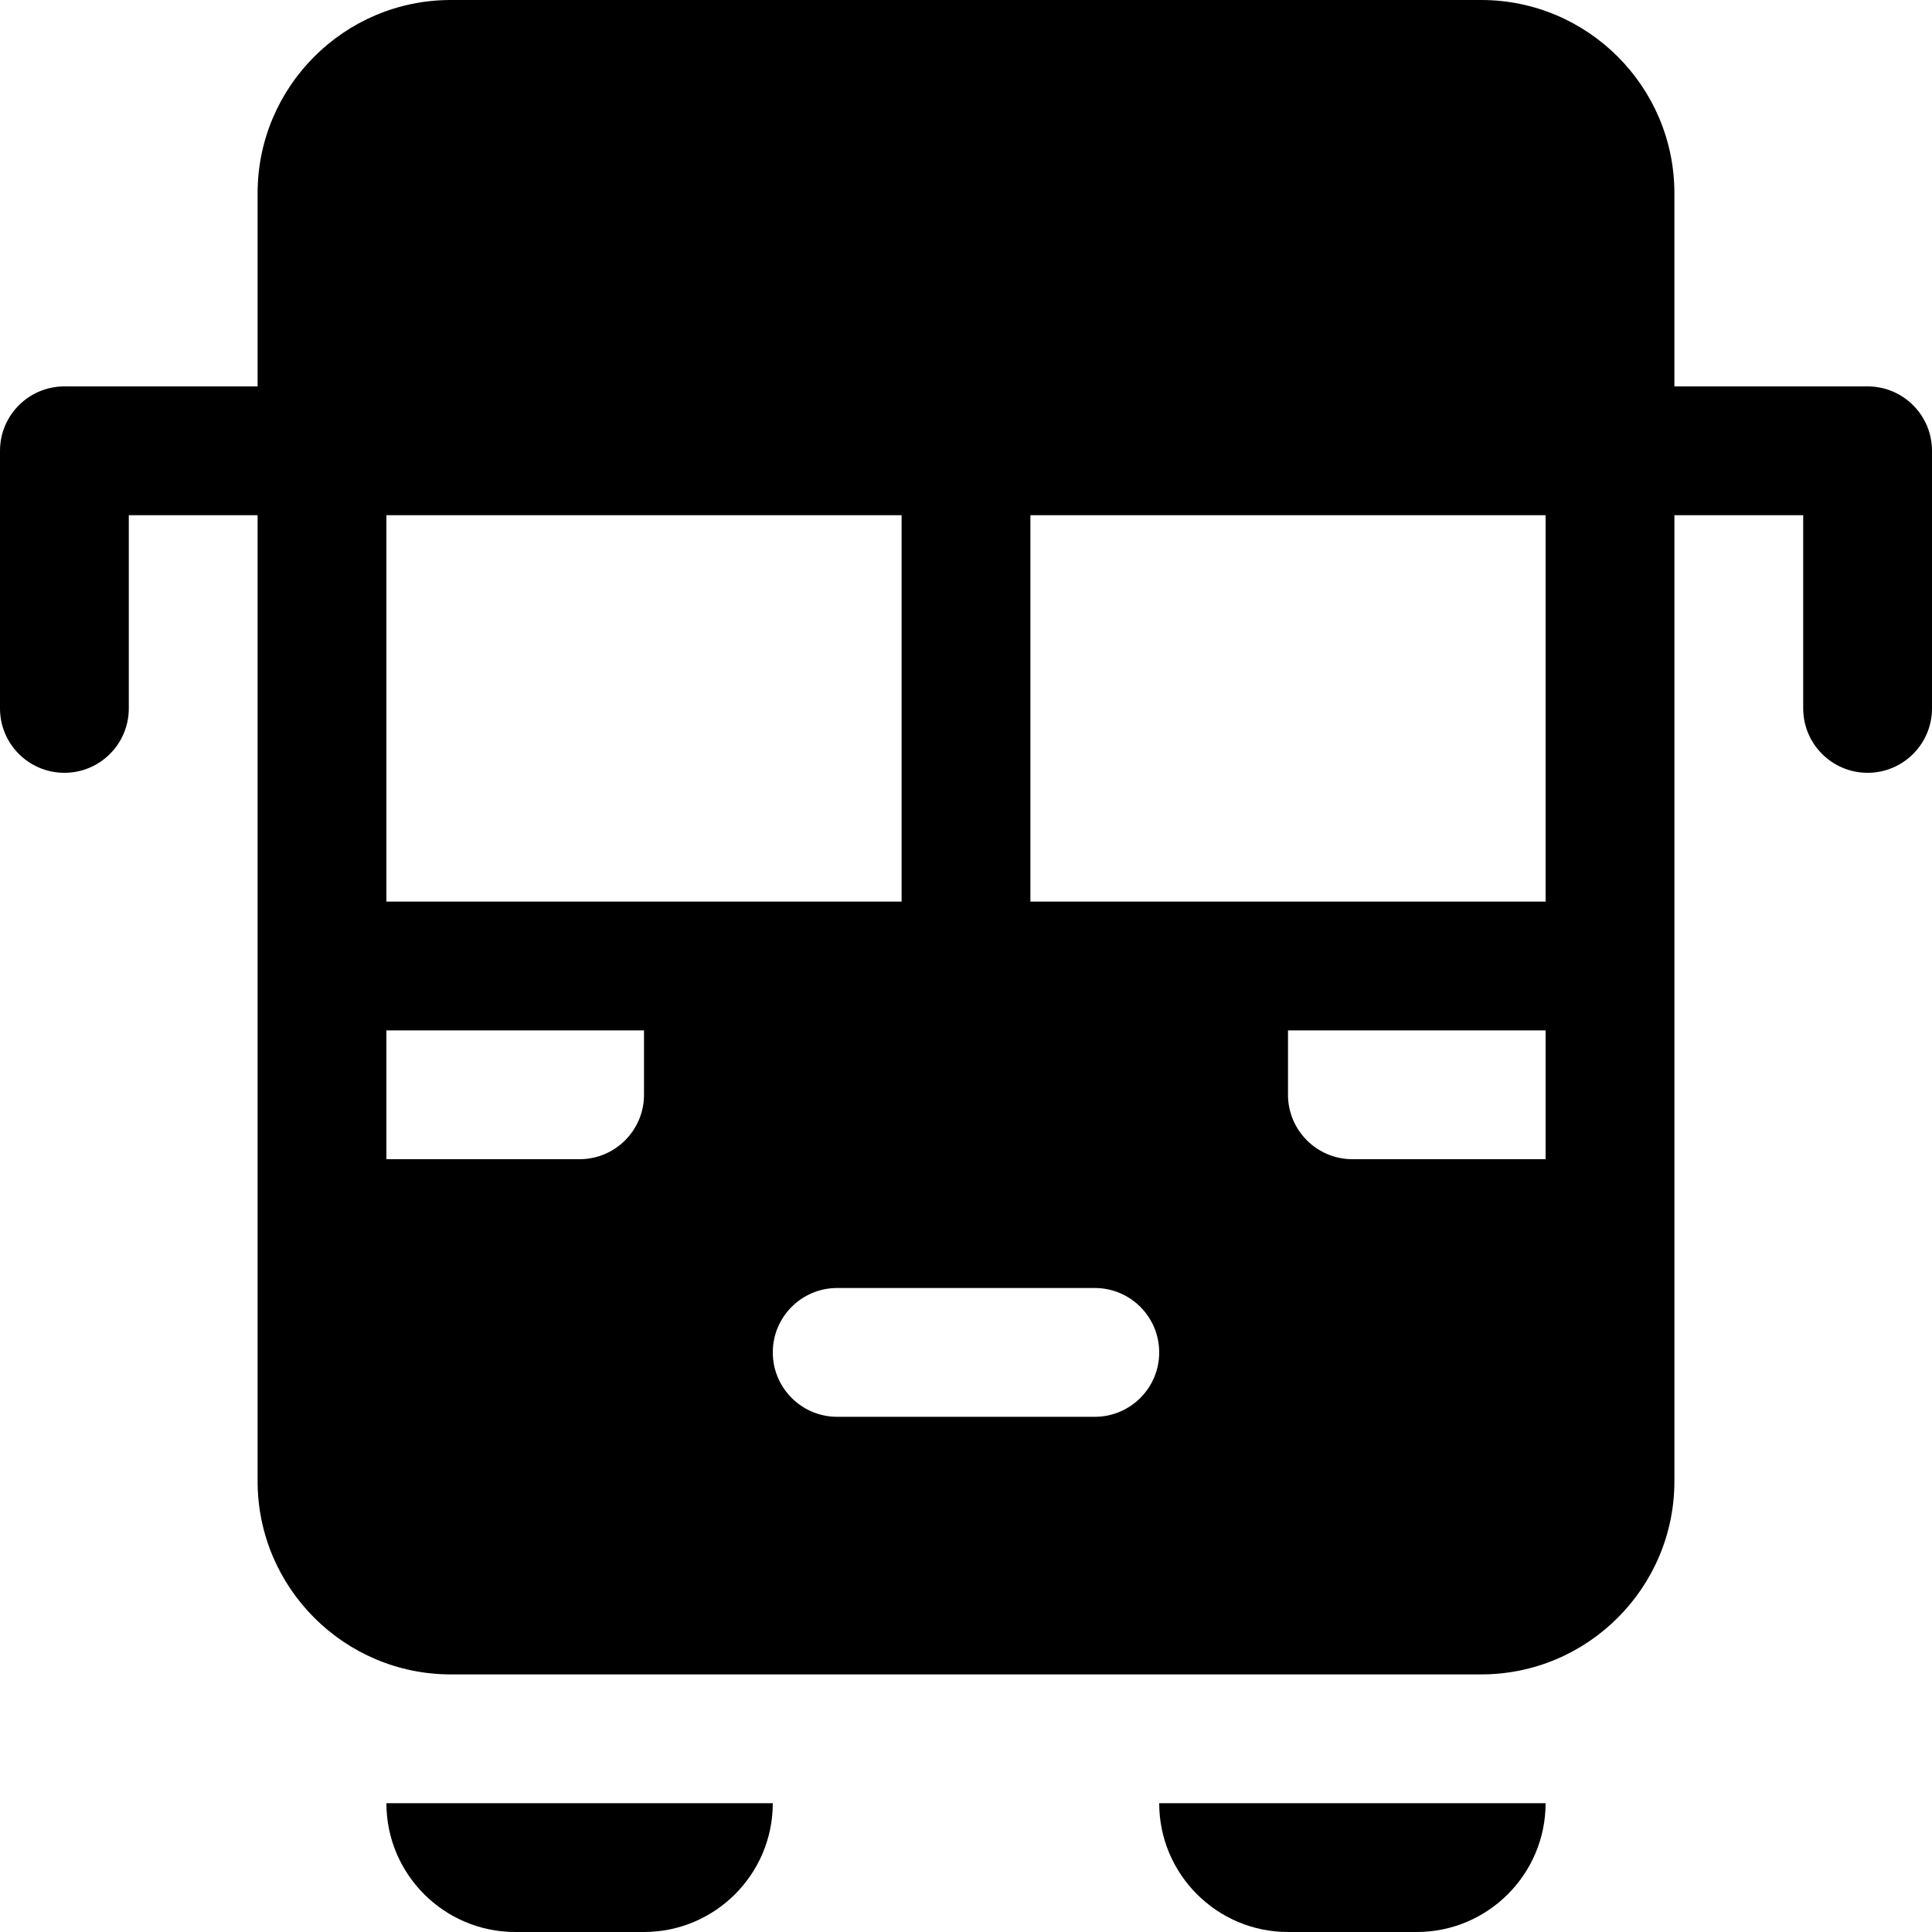
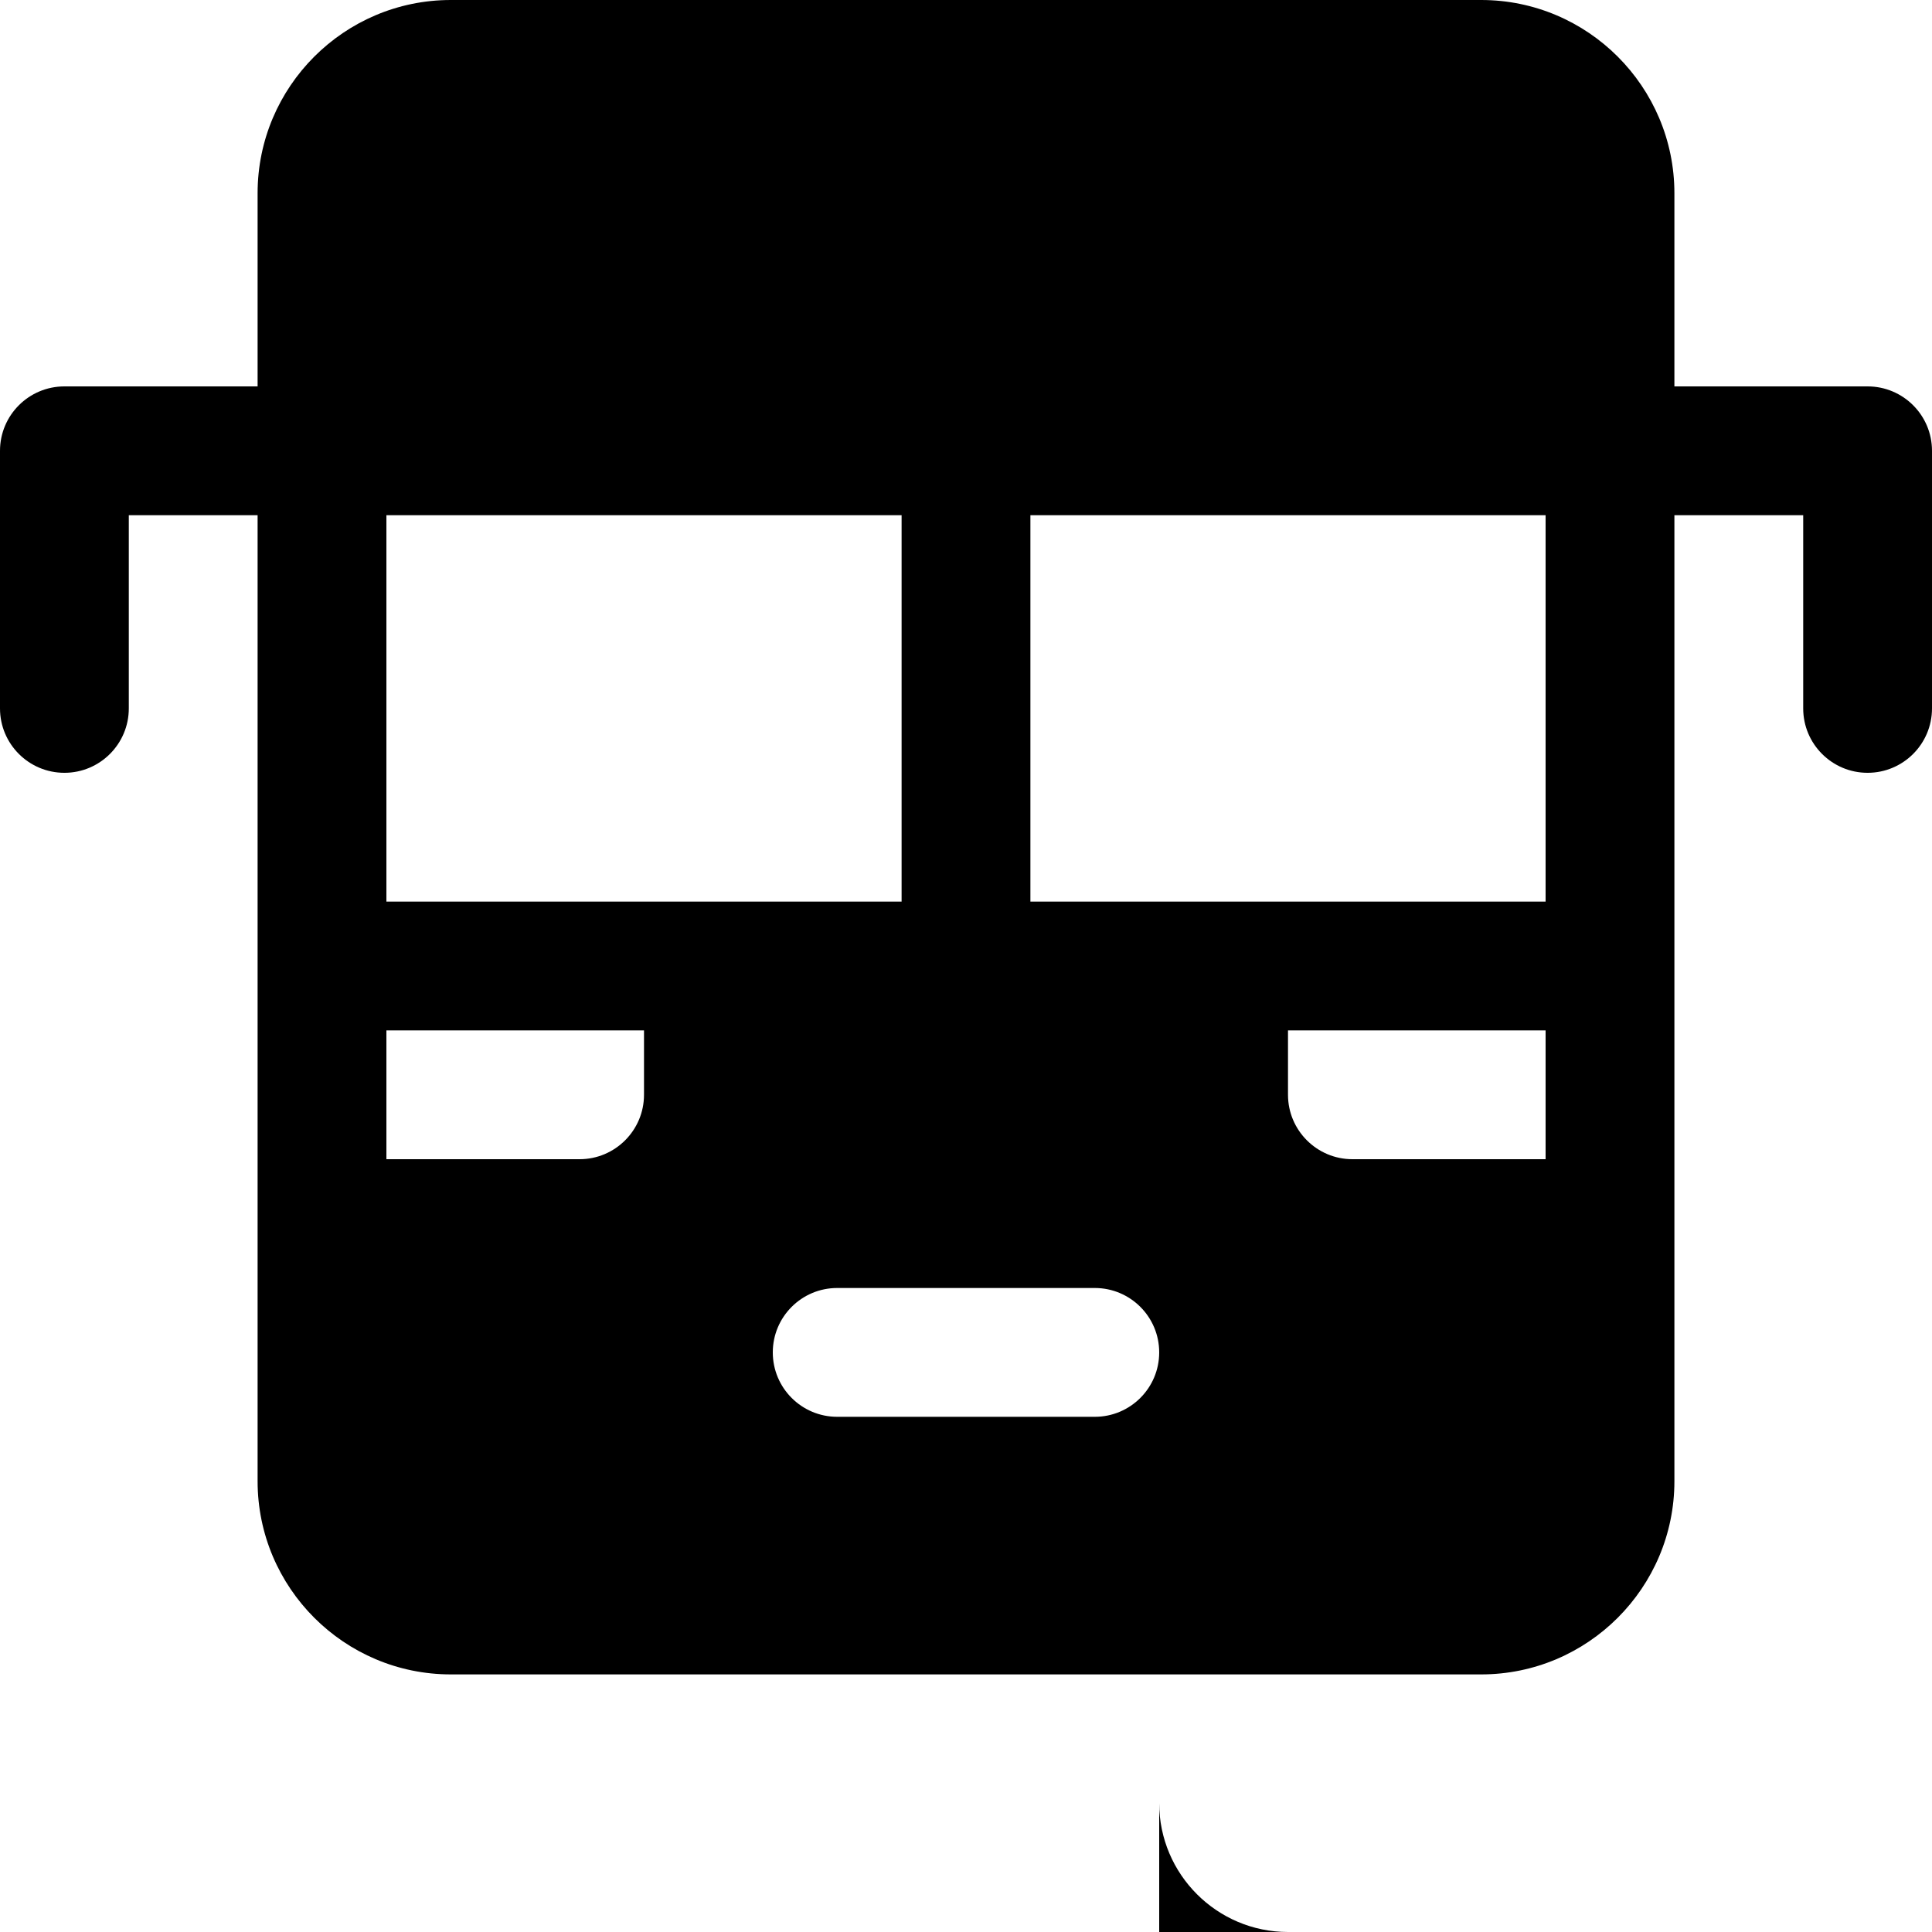
<svg xmlns="http://www.w3.org/2000/svg" fill="#000000" height="800px" width="800px" version="1.1" id="Layer_1" viewBox="0 0 512 512" xml:space="preserve">
  <g>
    <g>
      <path d="M494.933,102.4h-51.2V51.2c0-28.233-22.967-51.2-51.2-51.2H119.467c-28.233,0-51.2,22.967-51.2,51.2v51.2h-51.2    C7.645,102.4,0,110.039,0,119.467v68.267c0,9.428,7.645,17.067,17.067,17.067s17.067-7.639,17.067-17.067v-51.2h34.133v256    c0,28.233,22.967,51.2,51.2,51.2h273.067c28.233,0,51.2-22.967,51.2-51.2v-256h34.133v51.2c0,9.428,7.645,17.067,17.067,17.067    S512,197.161,512,187.733v-68.267C512,110.039,504.355,102.4,494.933,102.4z M102.4,136.533h136.533v102.4H102.4V136.533z     M170.667,290.133c0,9.411-7.656,17.067-17.067,17.067h-51.2v-34.133h68.267V290.133z M290.133,375.467h-68.267    c-9.422,0-17.067-7.639-17.067-17.067c0-9.428,7.645-17.067,17.067-17.067h68.267c9.422,0,17.067,7.639,17.067,17.067    C307.2,367.828,299.555,375.467,290.133,375.467z M409.6,307.2h-51.2c-9.411,0-17.067-7.656-17.067-17.067v-17.067H409.6V307.2z     M409.6,238.933H273.067v-102.4H409.6V238.933z" />
    </g>
  </g>
  <g>
    <g>
-       <path d="M307.2,477.867c0,18.822,15.311,34.133,34.133,34.133h34.133c18.822,0,34.133-15.311,34.133-34.133H307.2z" />
+       <path d="M307.2,477.867c0,18.822,15.311,34.133,34.133,34.133h34.133H307.2z" />
    </g>
  </g>
  <g>
    <g>
-       <path d="M102.4,477.867c0,18.822,15.311,34.133,34.133,34.133h34.133c18.822,0,34.133-15.311,34.133-34.133H102.4z" />
-     </g>
+       </g>
  </g>
</svg>